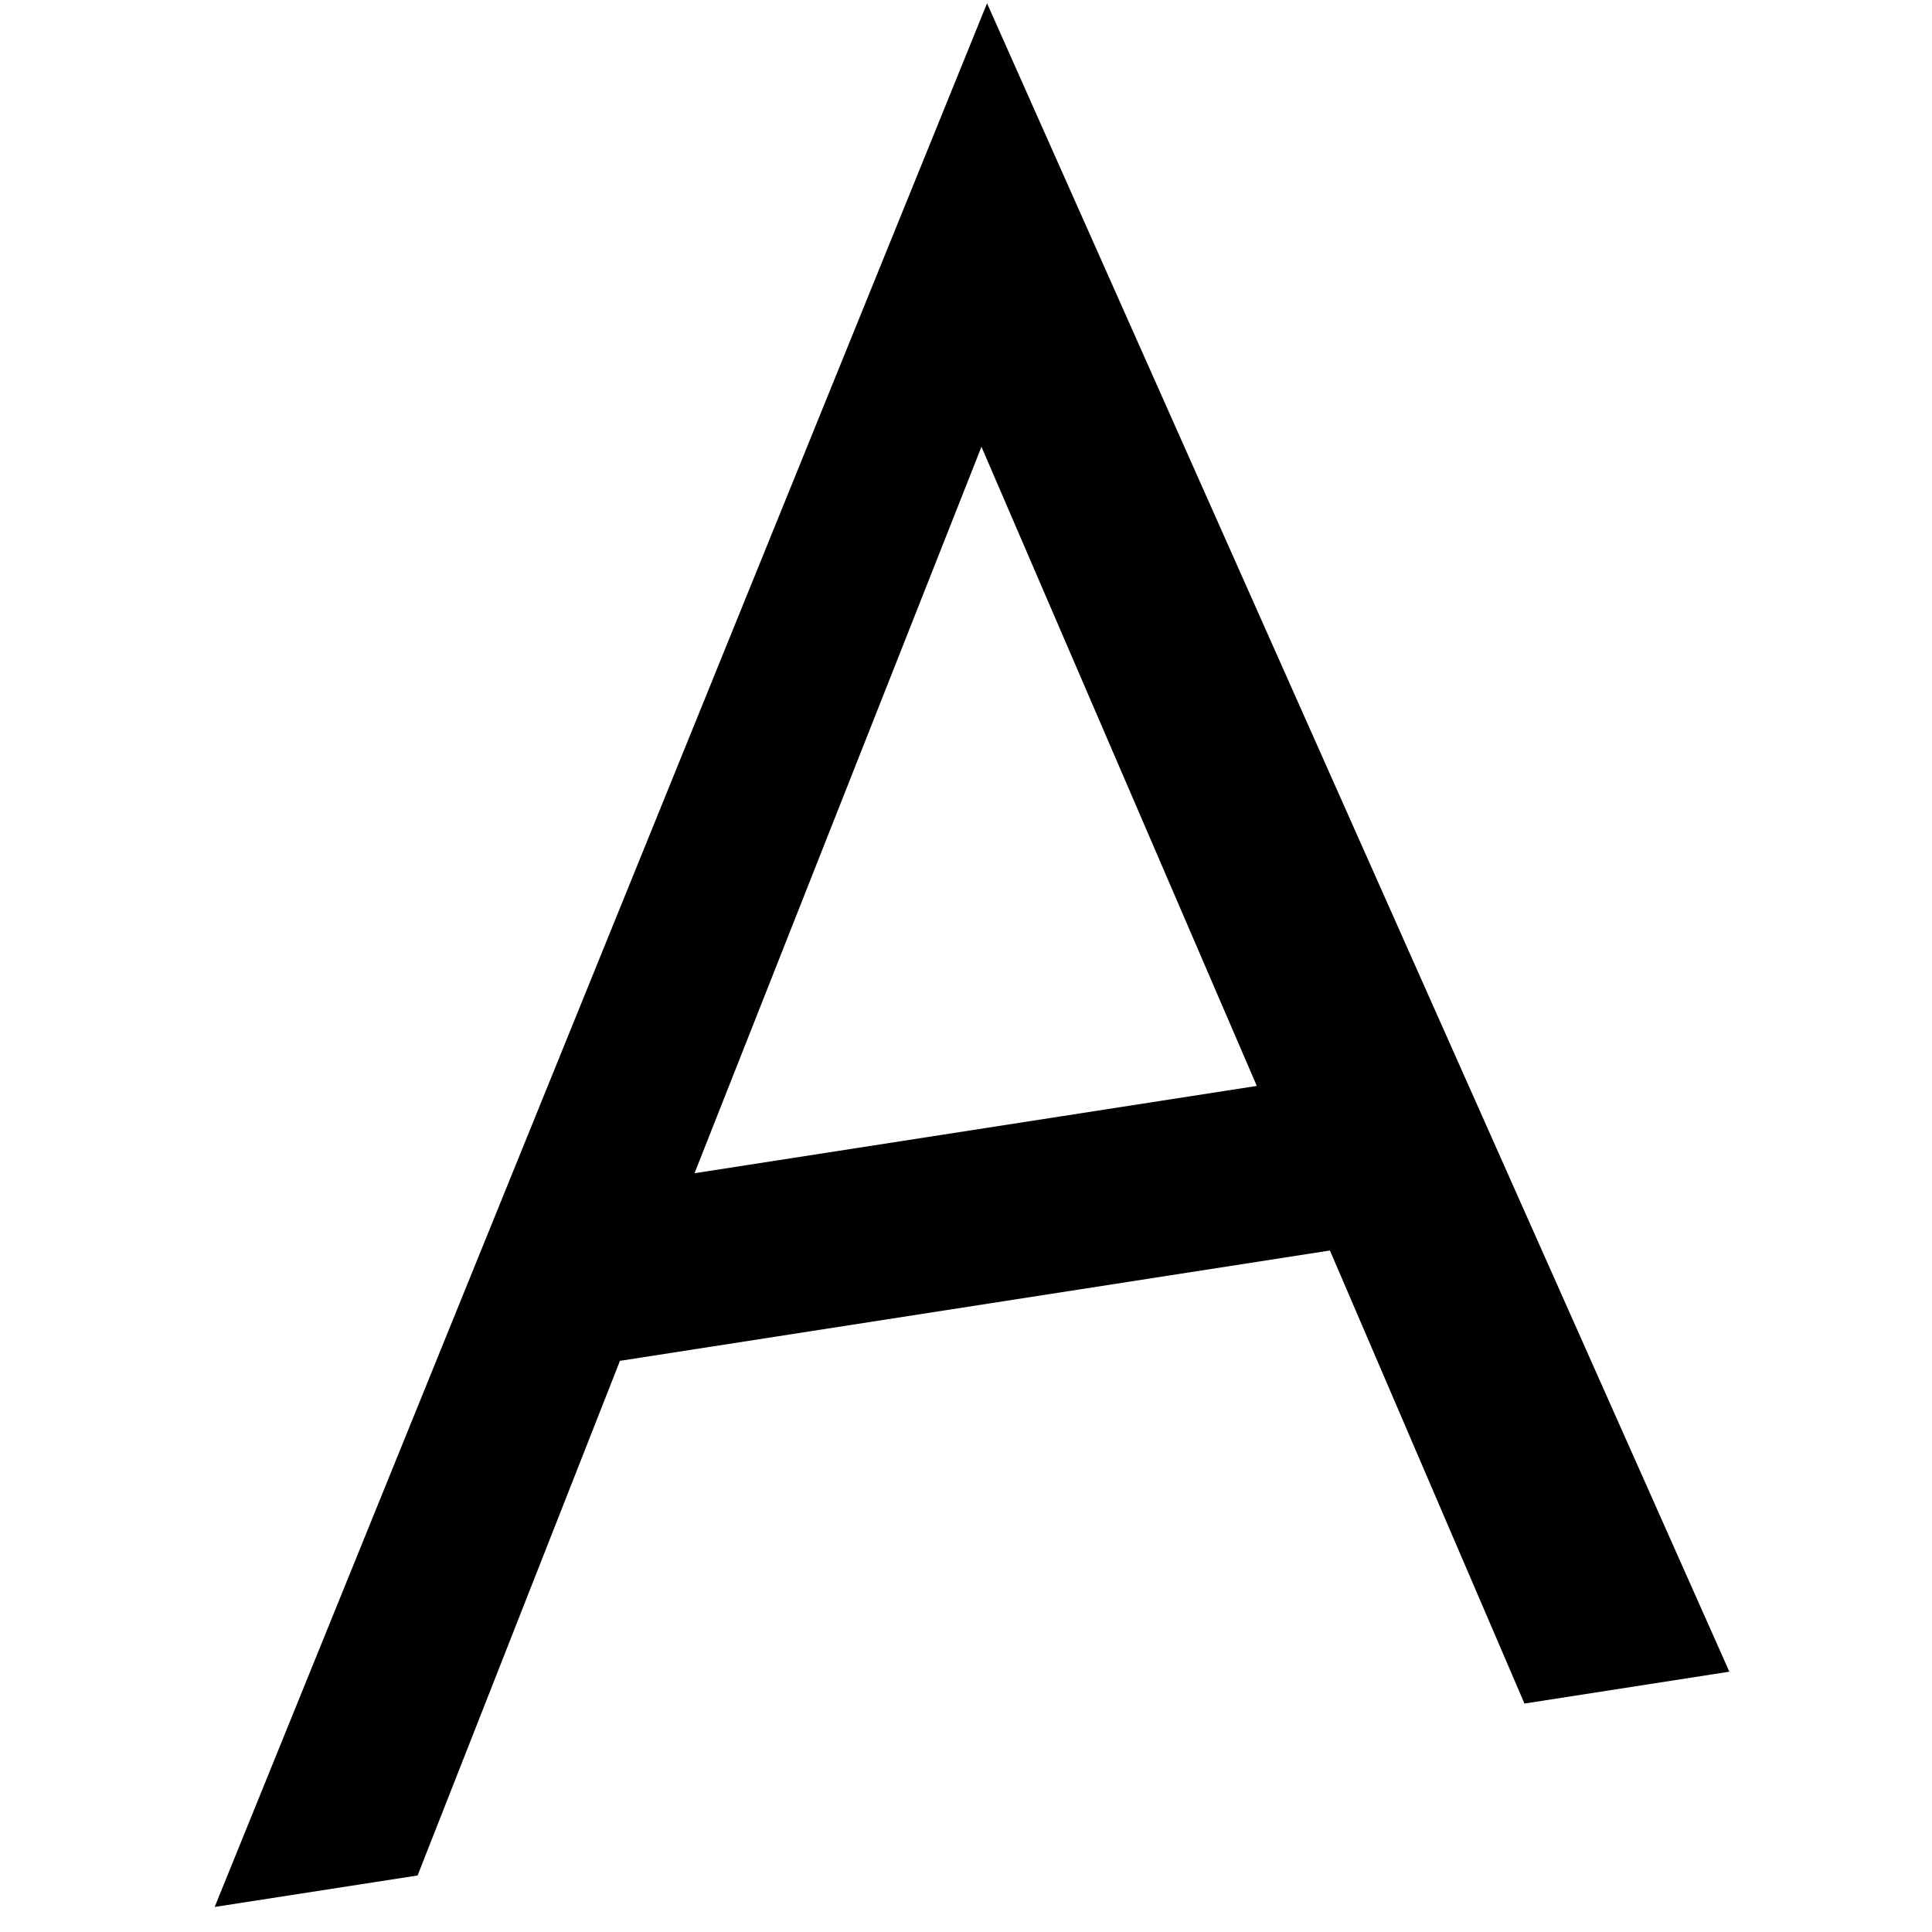
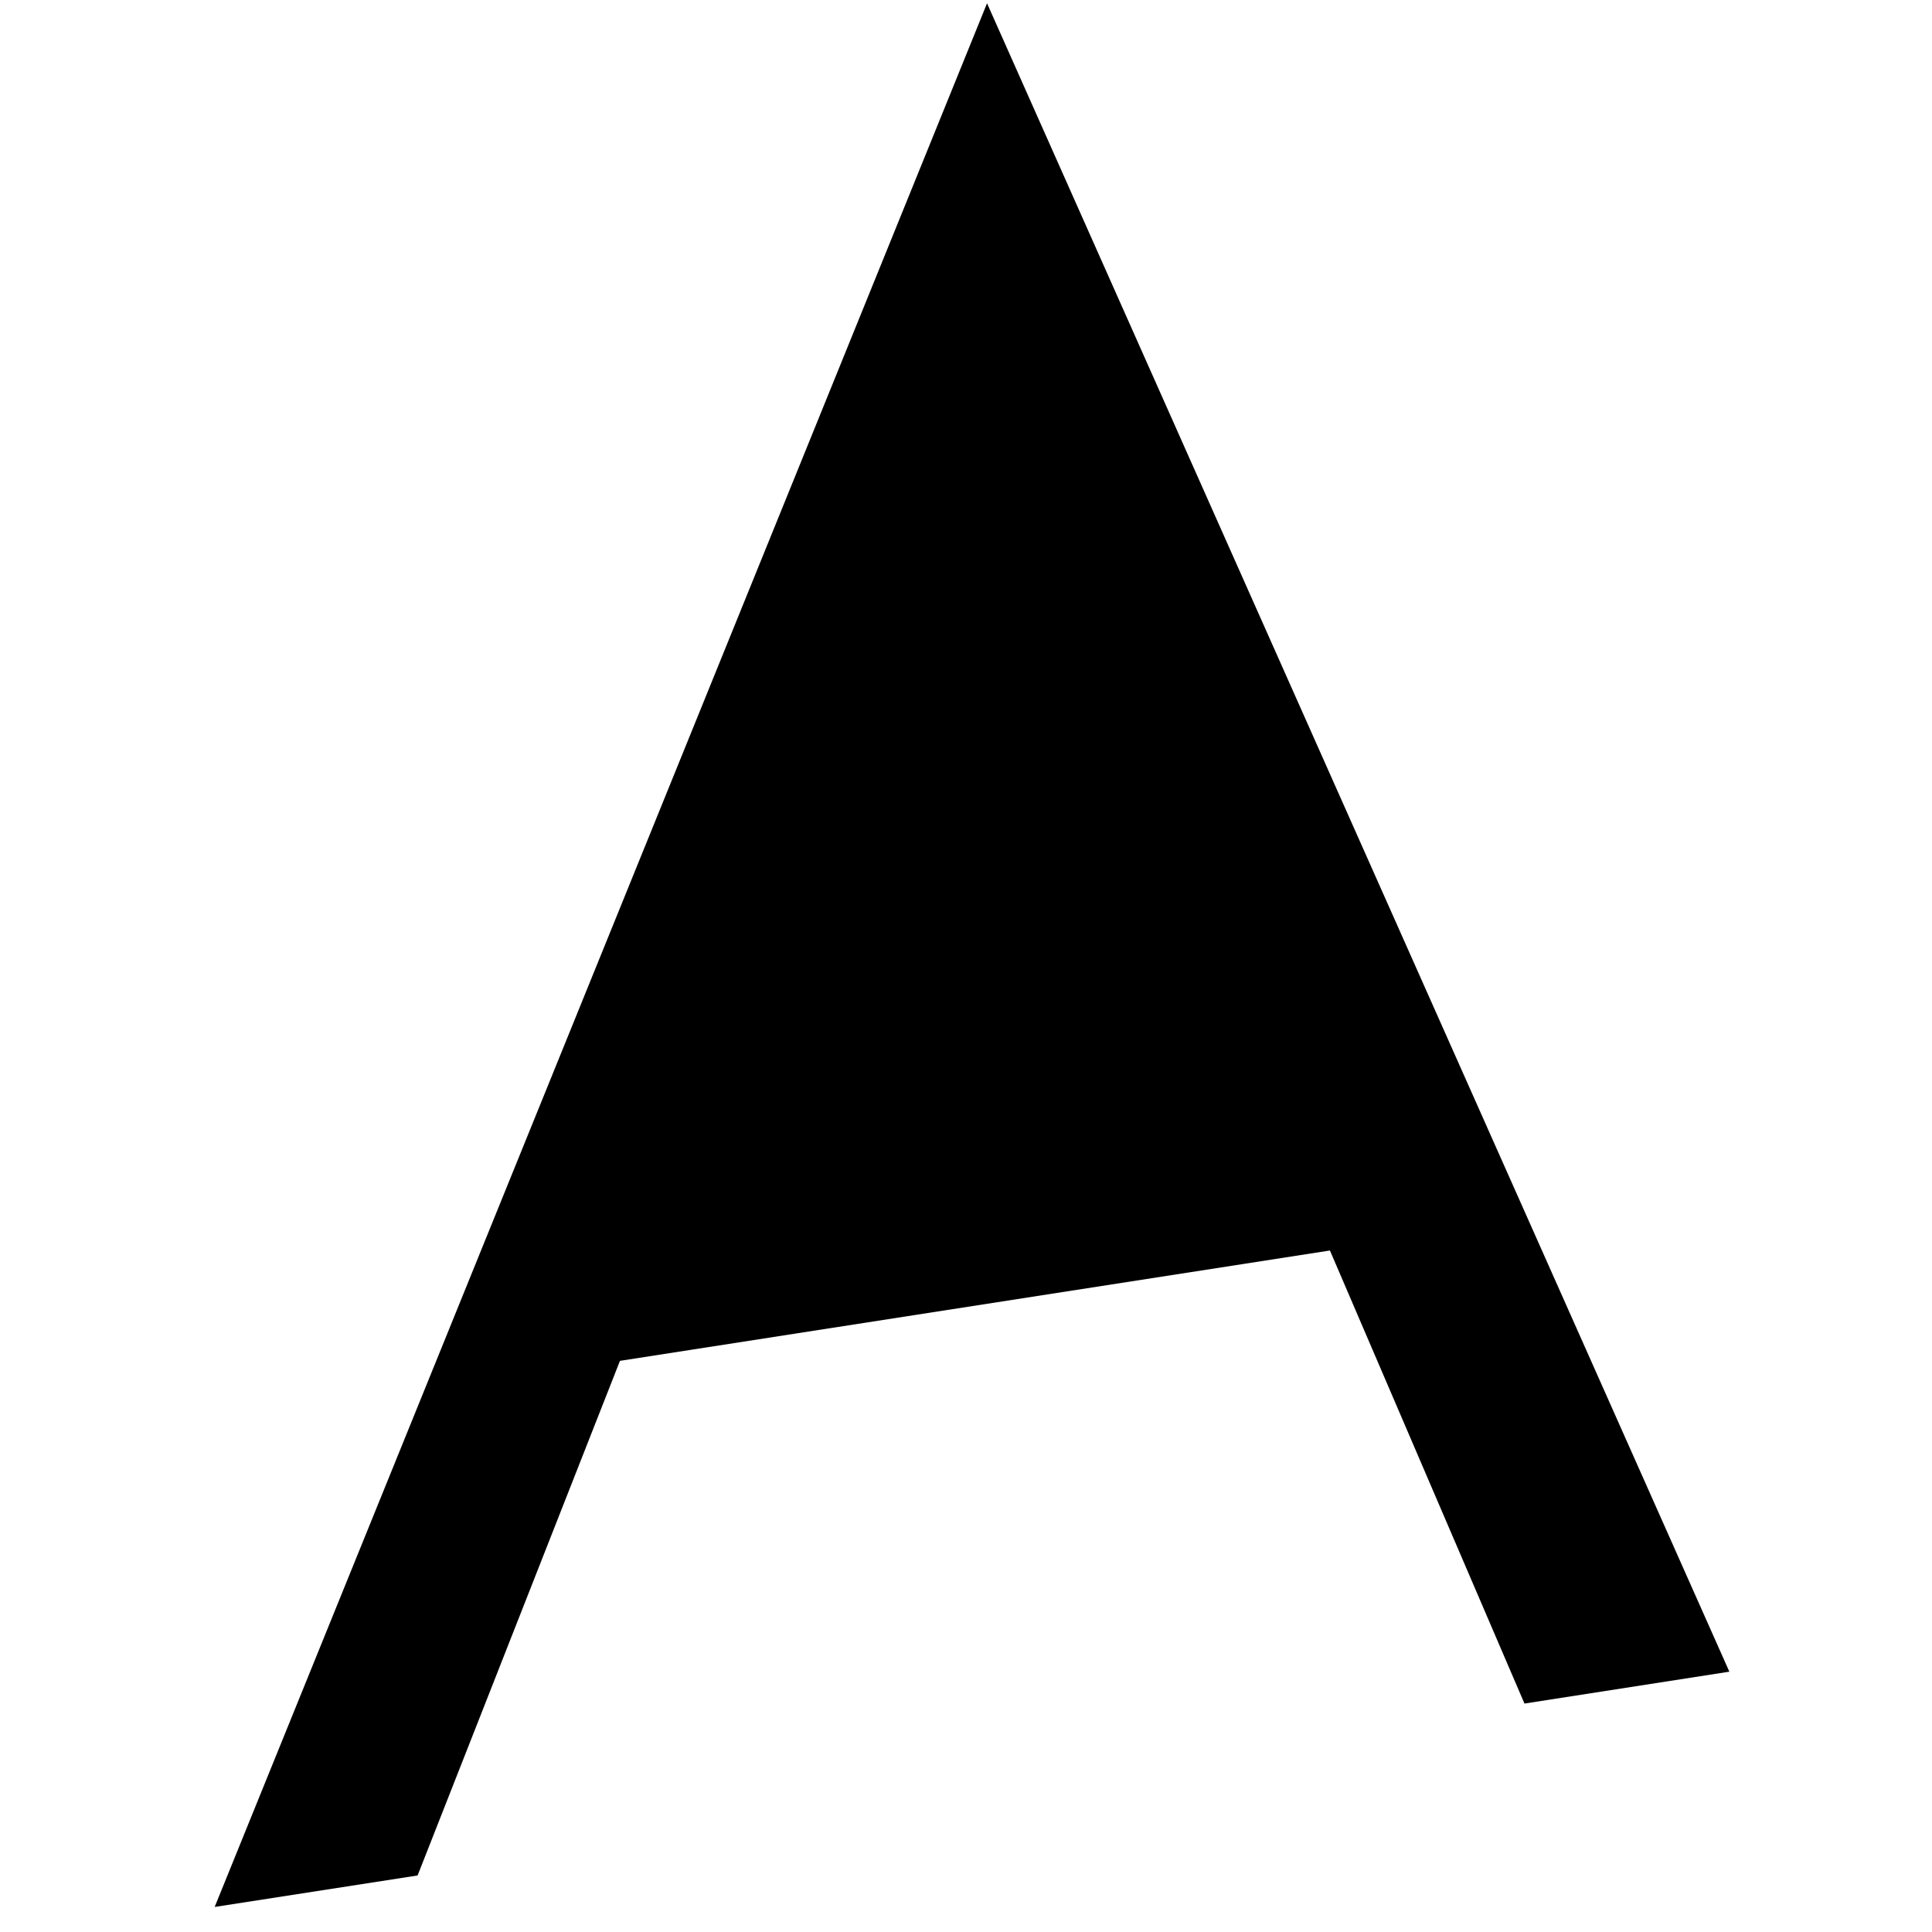
<svg xmlns="http://www.w3.org/2000/svg" fill="none" viewBox="-15 30 135 135">
-   <path d="m91.51,149.04l14.33-2.23L53.97,30.23,0,163.25l14.18-2.2,14.14-35.96,49.61-7.71,13.59,31.65Zm-57.98-37.06l20.05-50.76,19.24,44.66-39.29,6.1Z" />
+   <path d="m91.51,149.04l14.33-2.23L53.97,30.23,0,163.25l14.18-2.2,14.14-35.96,49.61-7.71,13.59,31.65Zm-57.98-37.06Z" />
  <style>
    path { fill: #000; }
    @media (prefers-color-scheme: dark) {
            path { fill: #FFF; }
        }
</style>
</svg>